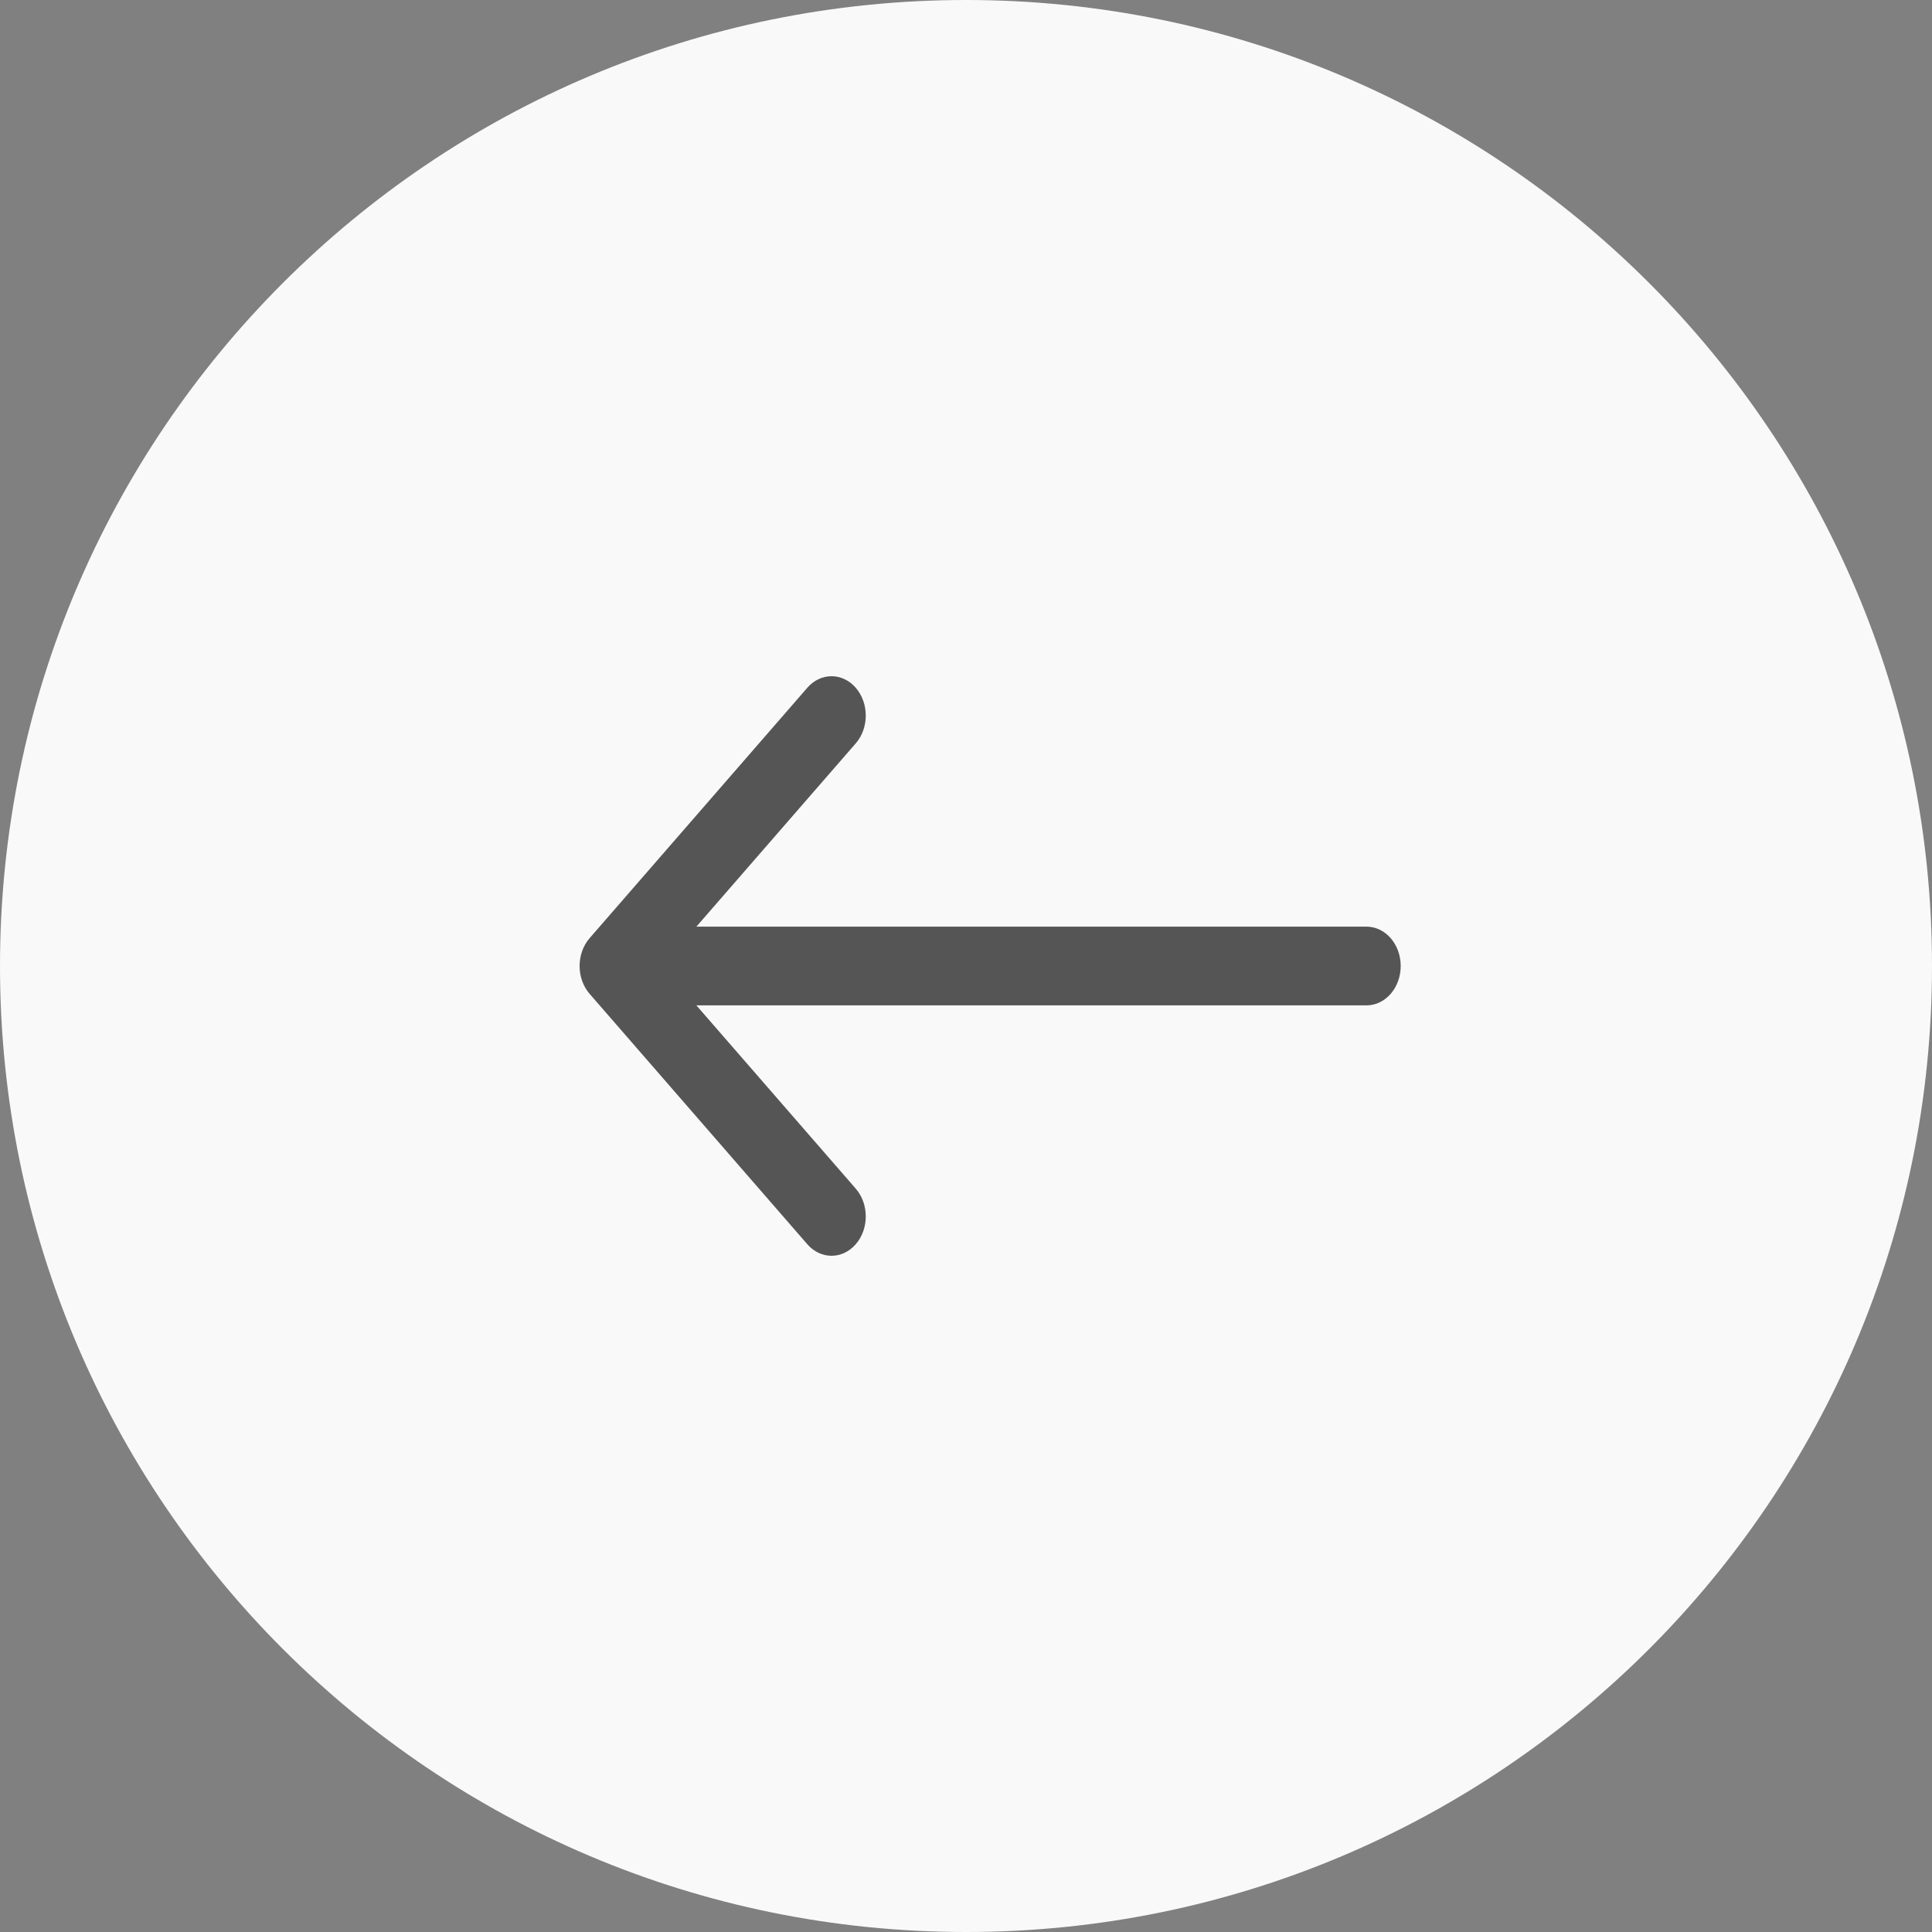
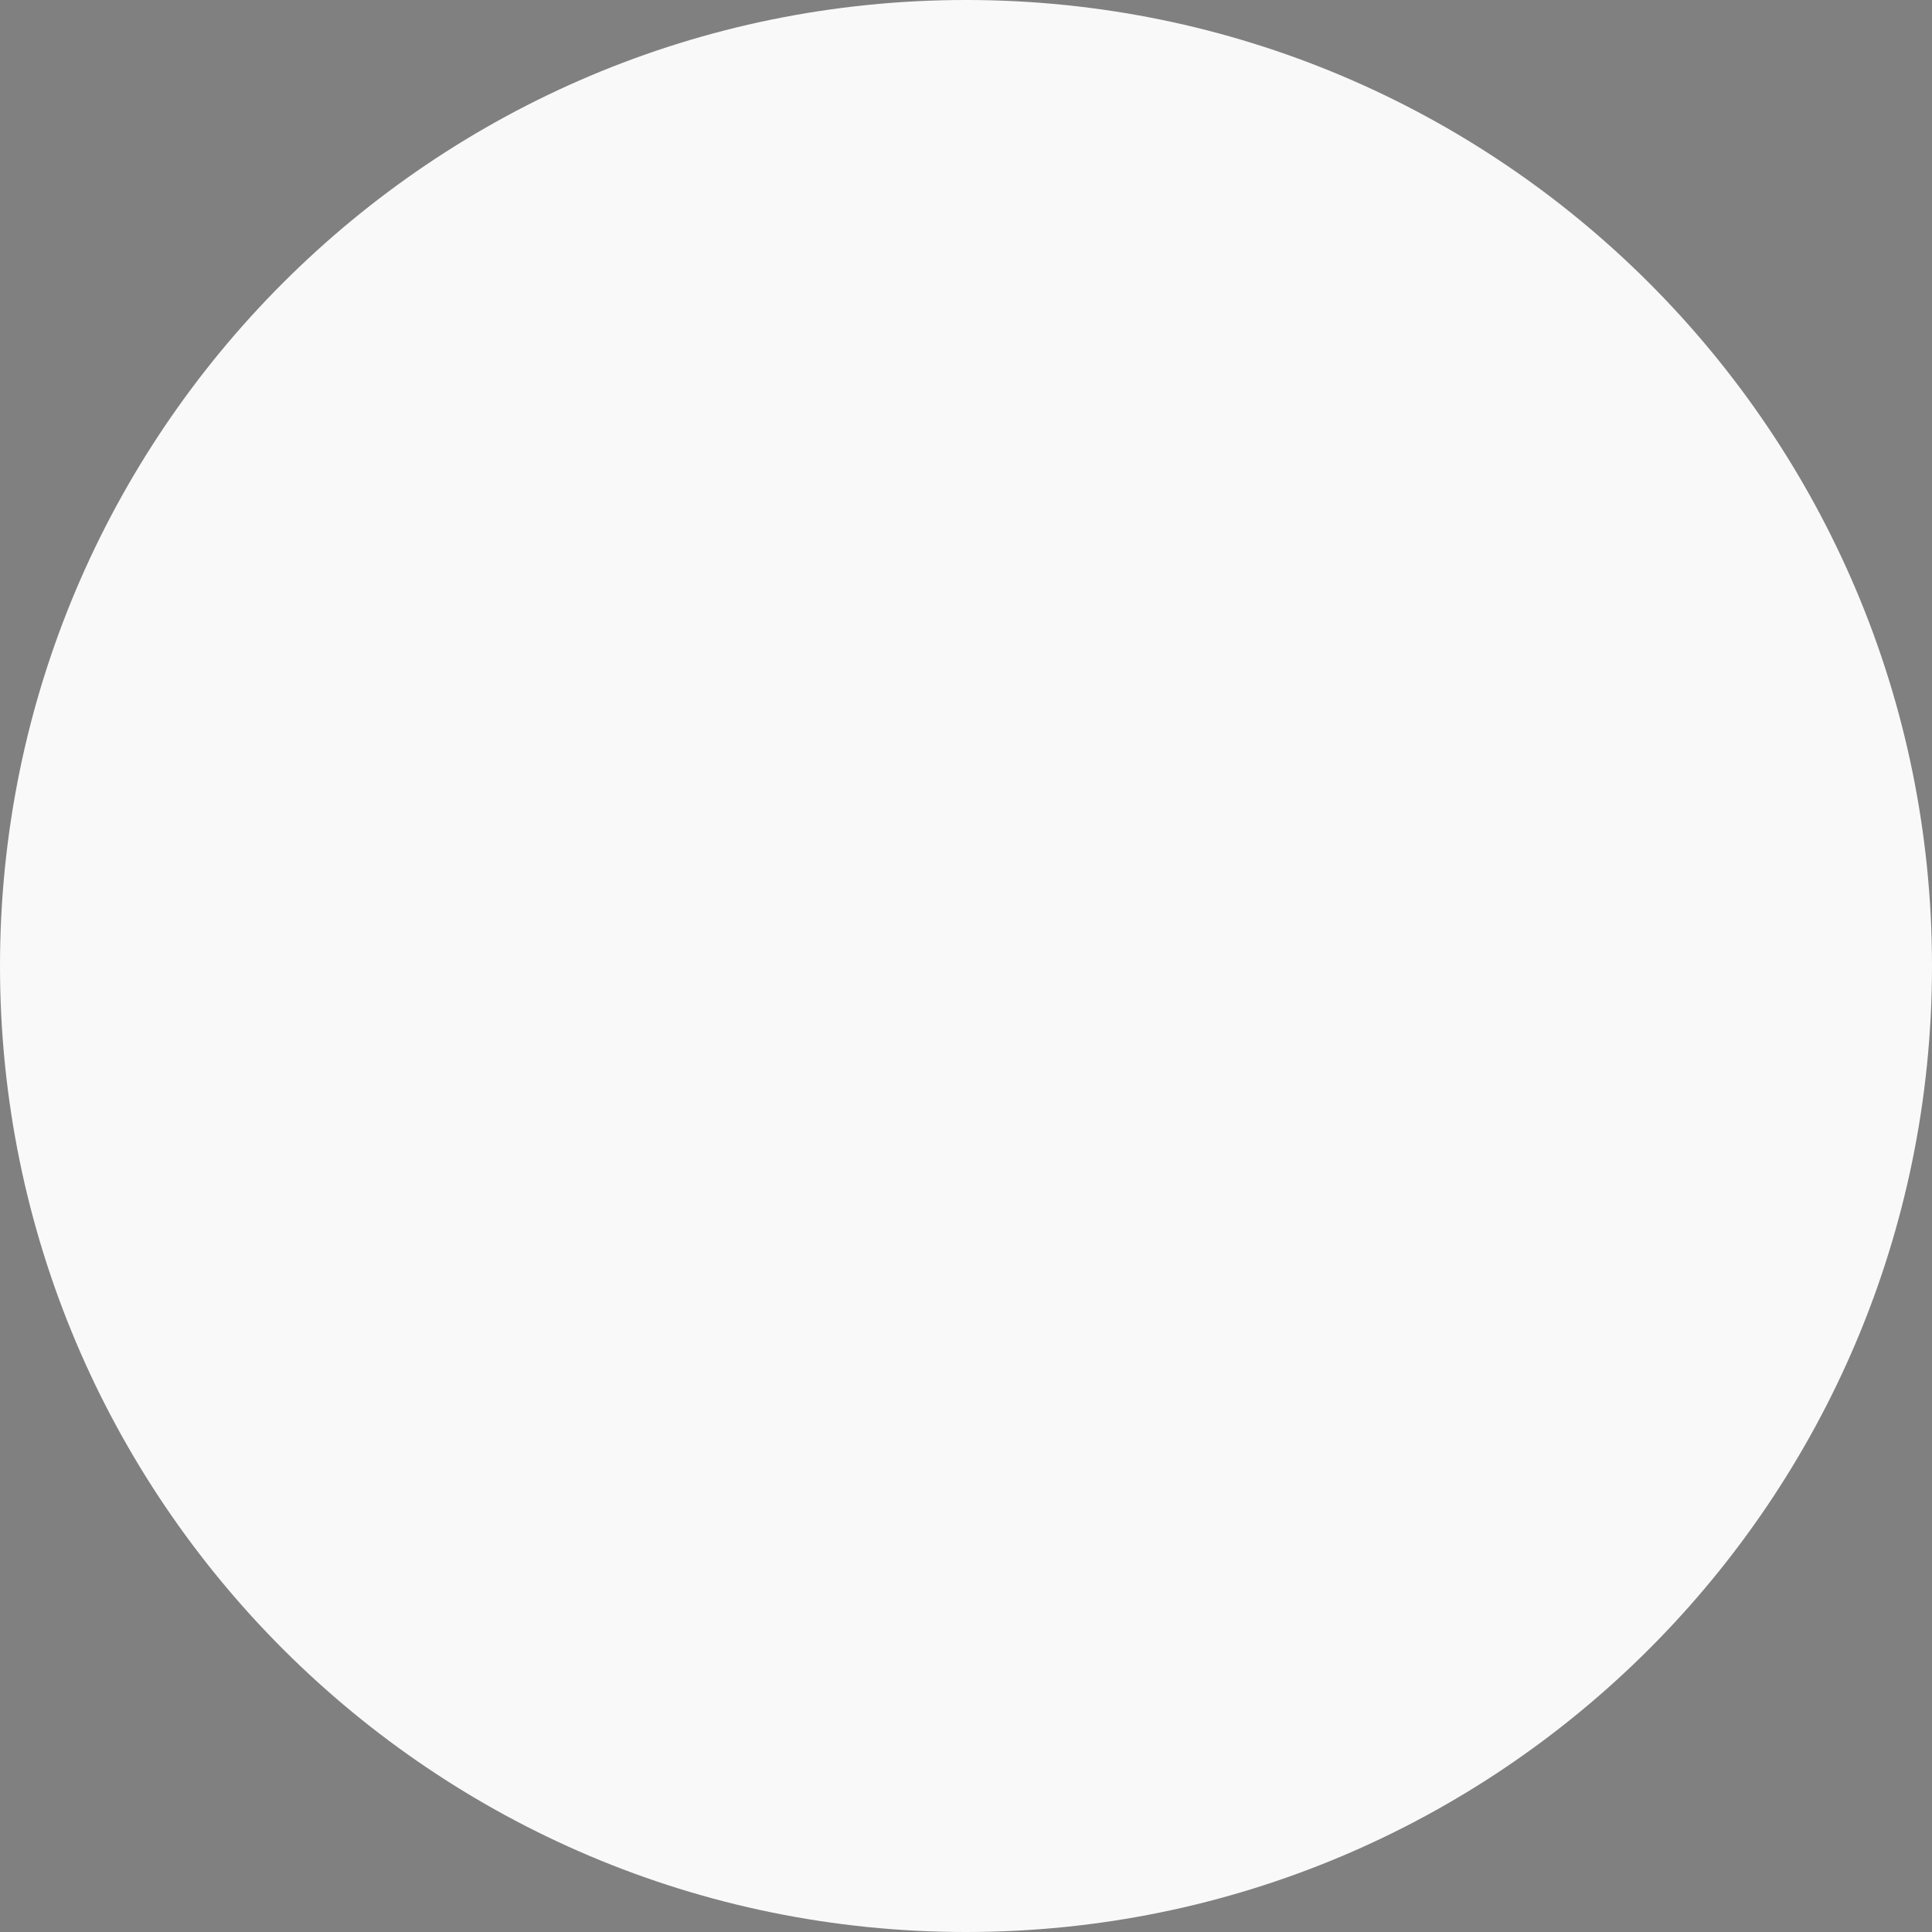
<svg xmlns="http://www.w3.org/2000/svg" width="40" height="40" viewBox="0 0 40 40" fill="none">
  <rect x="0" y="0" width="40" height="40" fill="#808080" stroke="none" />
  <g clip-path="url(#clip0_254_2)">
    <path d="M40 20C40 8.954 31.046 0 20 0C8.954 0 0 8.954 0 20C0 31.046 8.954 40 20 40C31.046 40 40 31.046 40 20Z" fill="#F9F9F9" />
-     <path fill-rule="evenodd" clip-rule="evenodd" d="M16.715 14.239L12.207 19.424C11.931 19.742 11.931 20.258 12.207 20.576L16.715 25.761C16.992 26.079 17.44 26.079 17.717 25.761C17.994 25.443 17.994 24.927 17.717 24.609L14.418 20.815H28.292C28.683 20.815 29 20.45 29 20C29 19.55 28.683 19.185 28.292 19.185H14.418L17.717 15.391C17.994 15.073 17.994 14.557 17.717 14.239C17.44 13.921 16.992 13.921 16.715 14.239Z" fill="#555555" />
  </g>
  <defs>
    <clipPath id="clip0_254_2">
      <rect width="40" height="40" fill="white" />
    </clipPath>
  </defs>
</svg>